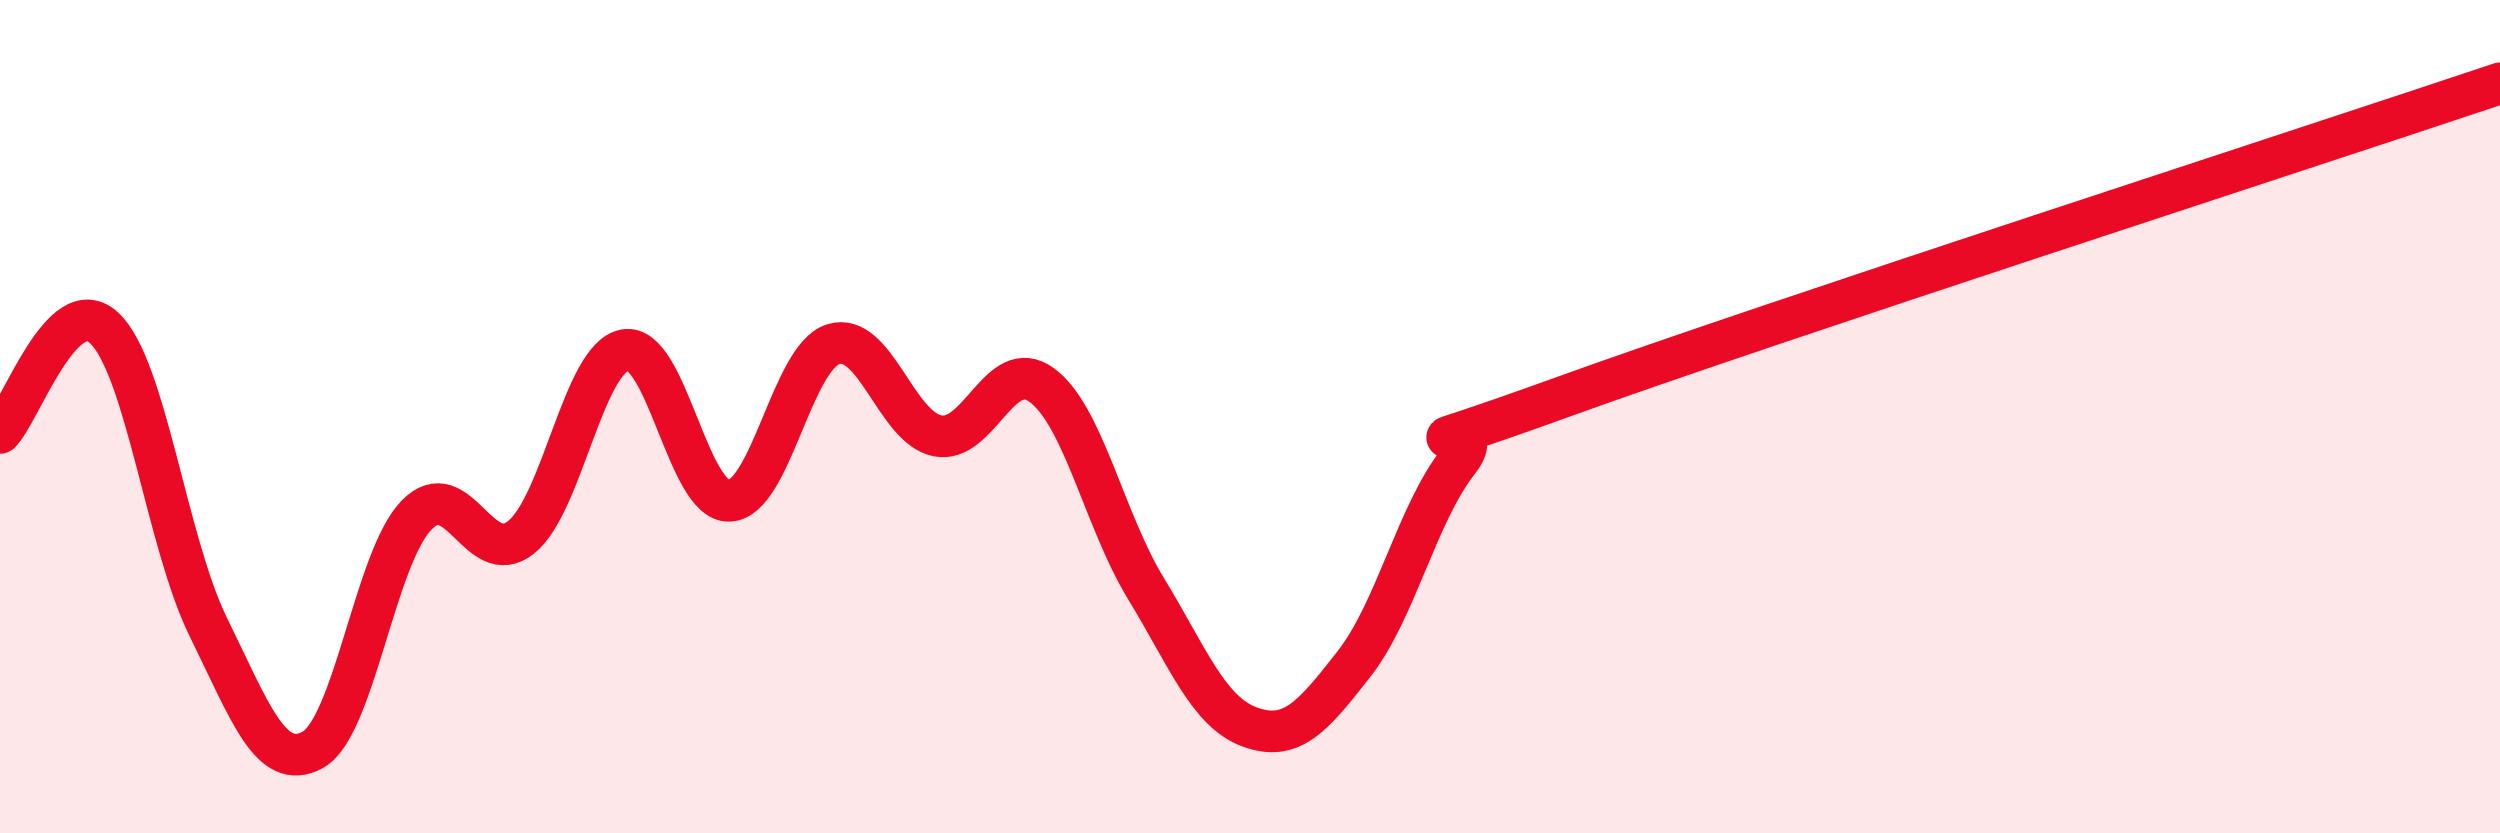
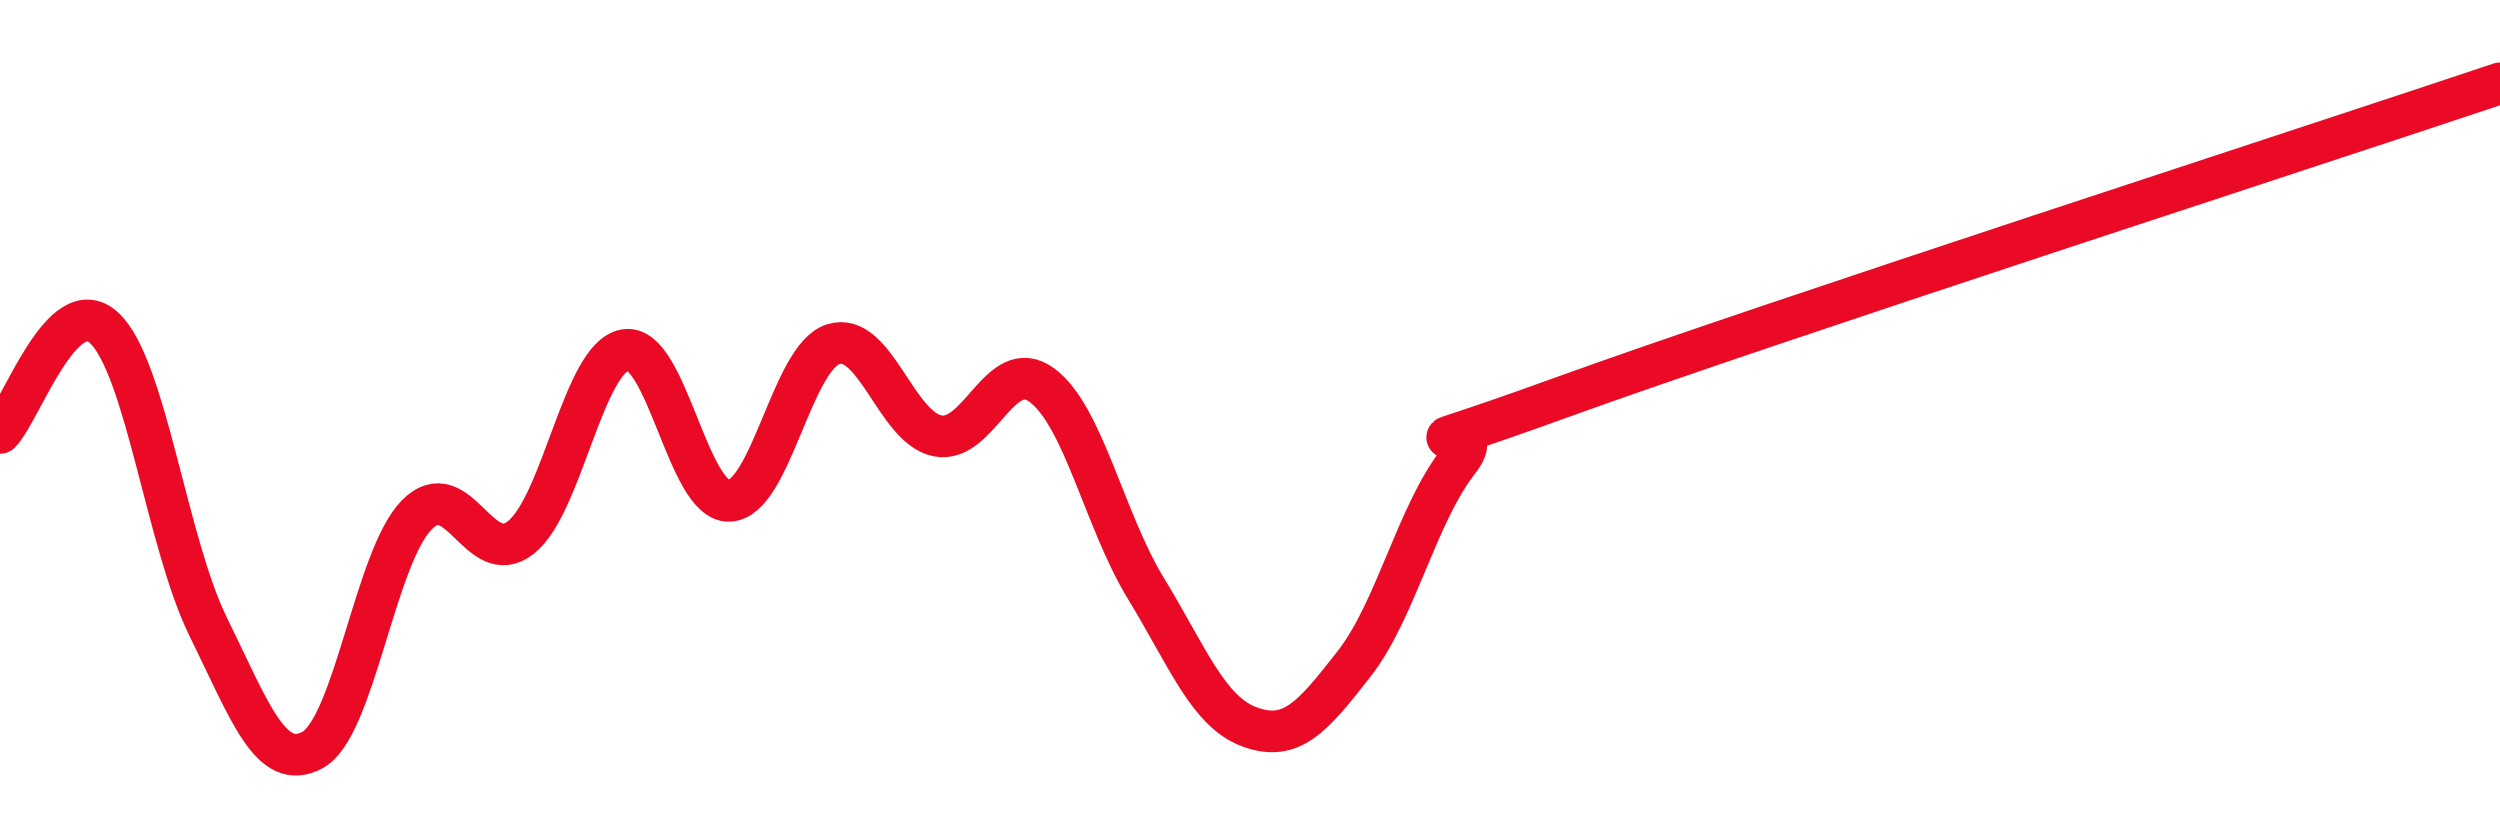
<svg xmlns="http://www.w3.org/2000/svg" width="60" height="20" viewBox="0 0 60 20">
-   <path d="M 0,10.39 C 0.5,9.89 1.5,6.94 2.5,7.87 C 3.5,8.8 4,13.02 5,15.05 C 6,17.08 6.5,18.54 7.5,18 C 8.5,17.46 9,13.38 10,12.36 C 11,11.34 11.5,13.69 12.5,12.9 C 13.5,12.11 14,8.58 15,8.4 C 16,8.22 16.5,12.05 17.5,12.02 C 18.5,11.99 19,8.57 20,8.26 C 21,7.95 21.5,10.26 22.5,10.46 C 23.5,10.66 24,8.51 25,9.24 C 26,9.97 26.5,12.48 27.5,14.12 C 28.5,15.76 29,17.09 30,17.45 C 31,17.81 31.5,17.21 32.5,15.93 C 33.5,14.65 34,12.35 35,11.07 C 36,9.79 32.5,11.34 37.5,9.53 C 42.5,7.72 55.5,3.51 60,2L60 20L0 20Z" fill="#EB0A25" opacity="0.1" stroke-linecap="round" stroke-linejoin="round" />
  <path d="M 0,10.39 C 0.5,9.89 1.5,6.94 2.5,7.87 C 3.5,8.8 4,13.02 5,15.05 C 6,17.08 6.5,18.54 7.5,18 C 8.5,17.46 9,13.38 10,12.36 C 11,11.34 11.5,13.69 12.5,12.9 C 13.5,12.11 14,8.58 15,8.4 C 16,8.22 16.5,12.05 17.5,12.02 C 18.5,11.99 19,8.57 20,8.26 C 21,7.95 21.5,10.26 22.5,10.46 C 23.5,10.66 24,8.51 25,9.24 C 26,9.97 26.5,12.48 27.5,14.12 C 28.5,15.76 29,17.09 30,17.45 C 31,17.81 31.5,17.21 32.5,15.93 C 33.5,14.65 34,12.35 35,11.07 C 36,9.79 32.5,11.34 37.5,9.53 C 42.5,7.72 55.5,3.51 60,2" stroke="#EB0A25" stroke-width="1" fill="none" stroke-linecap="round" stroke-linejoin="round" />
</svg>